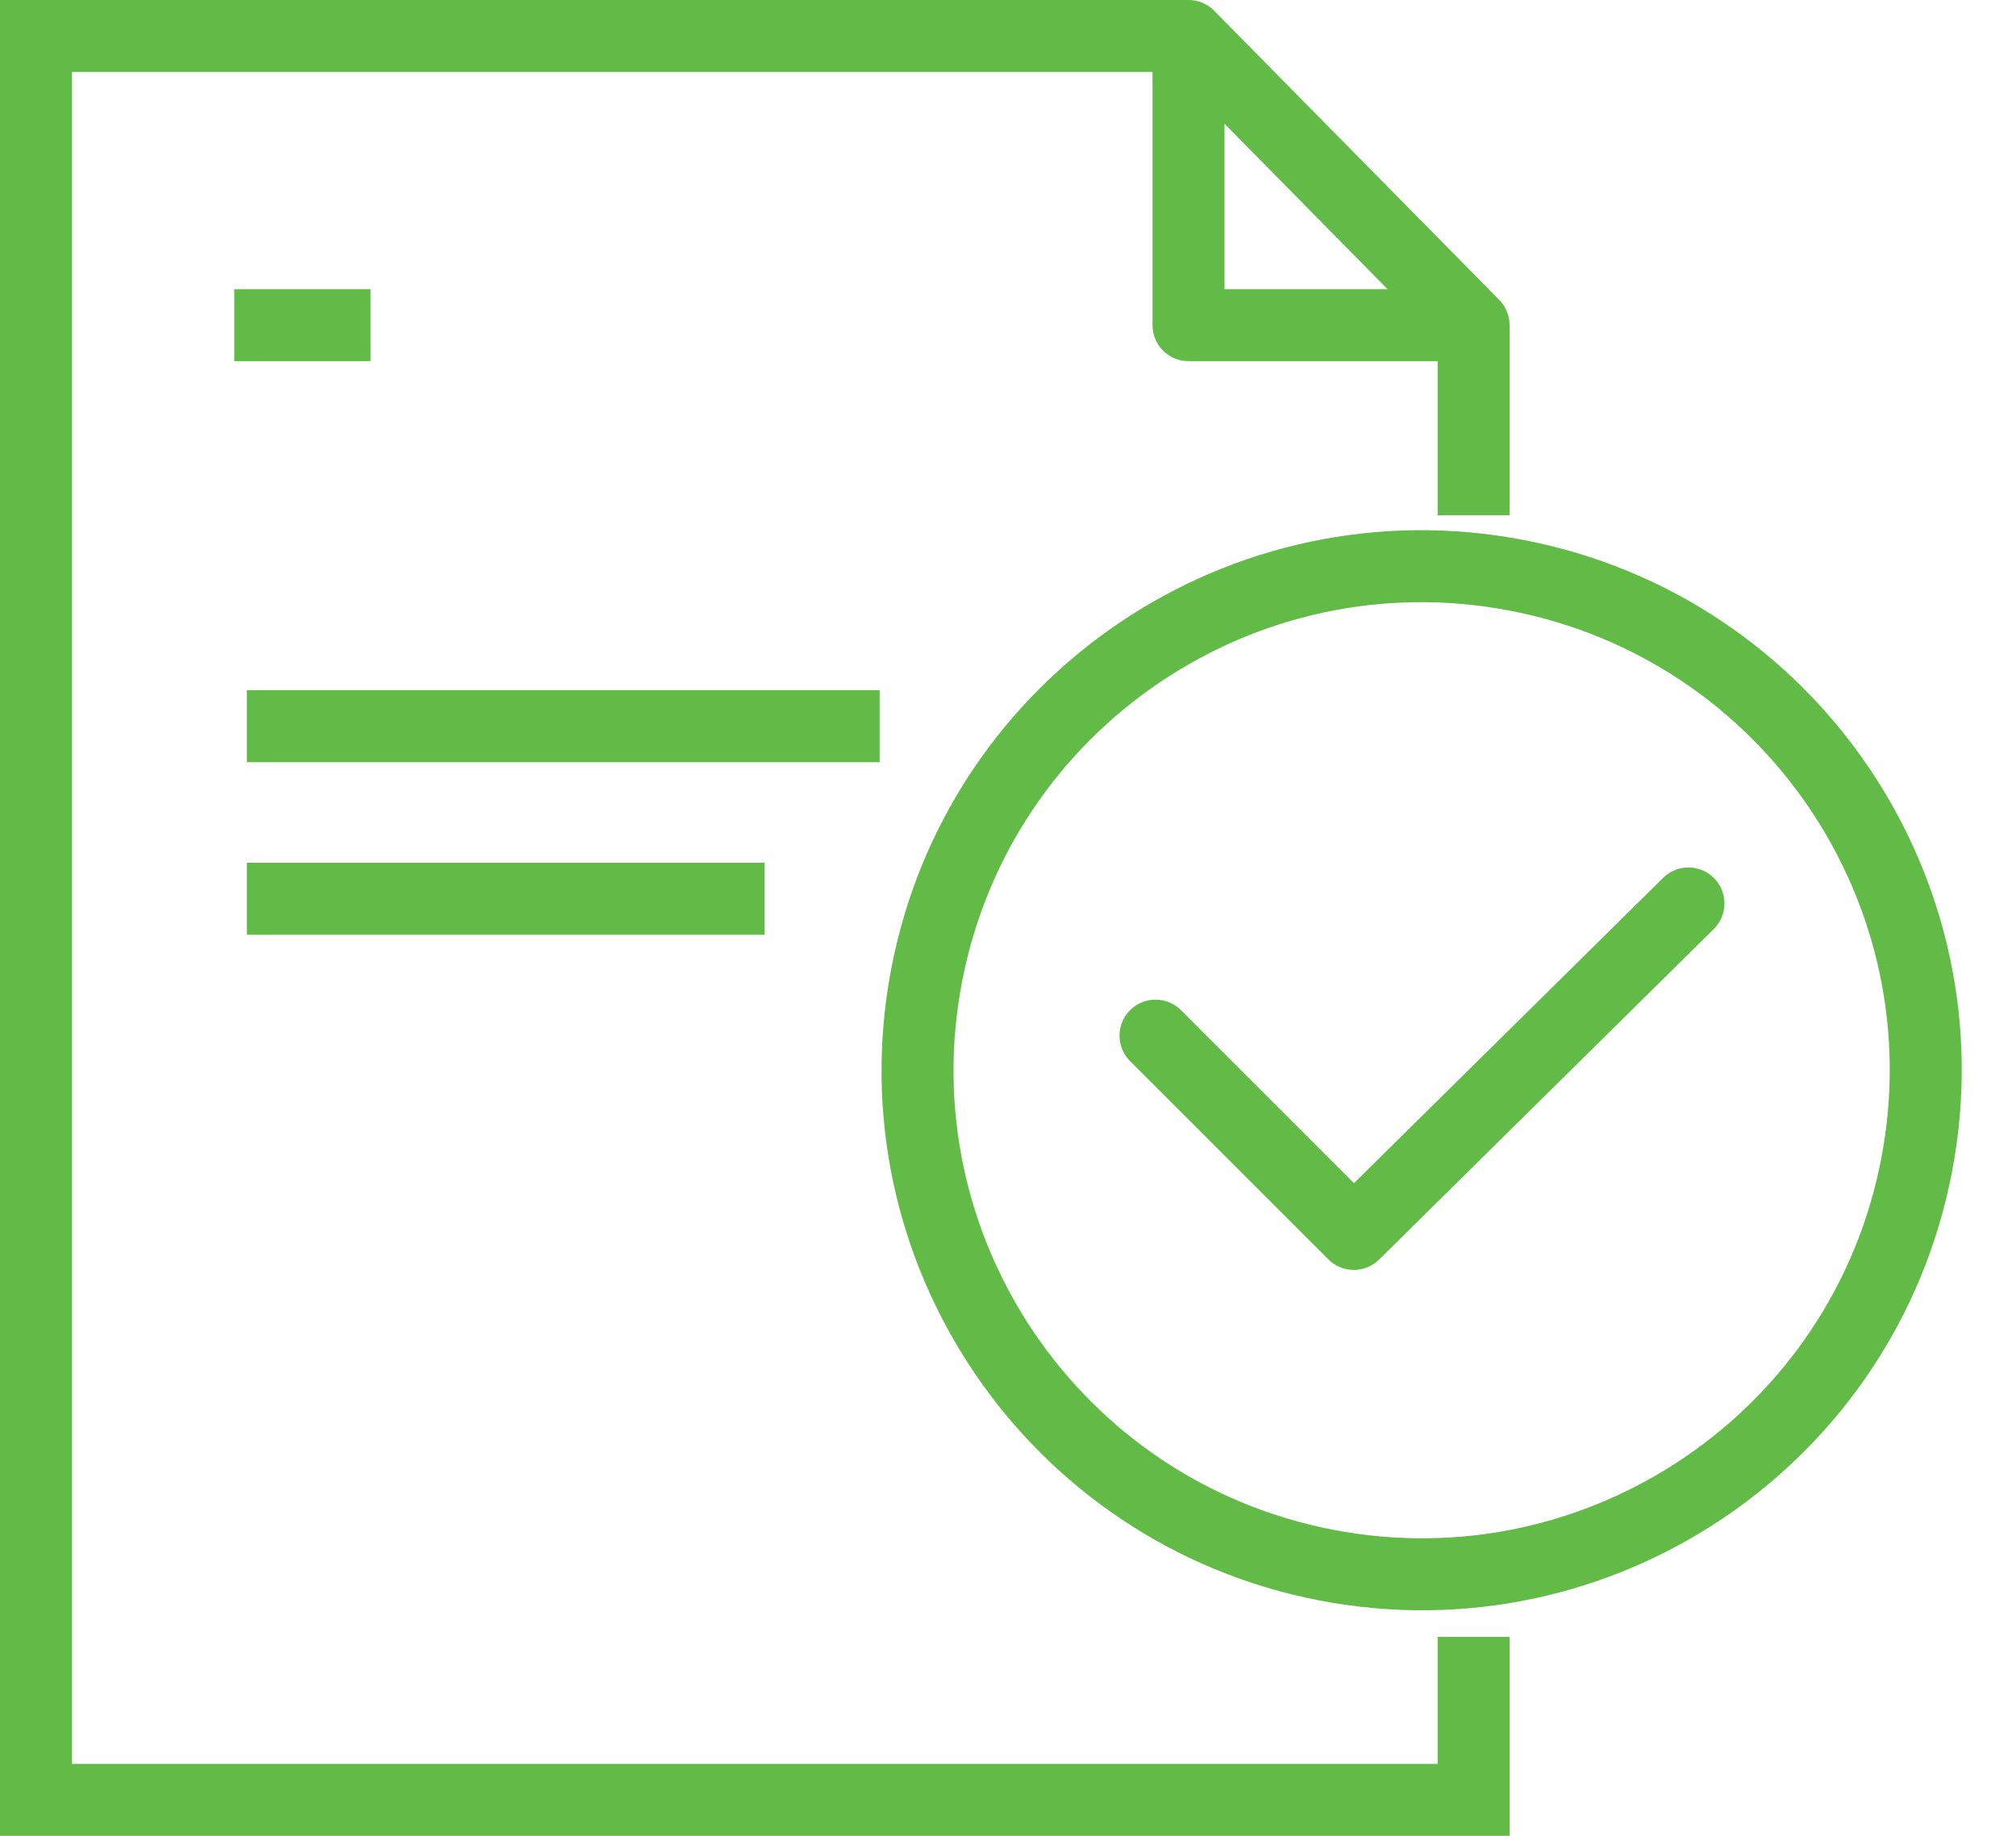
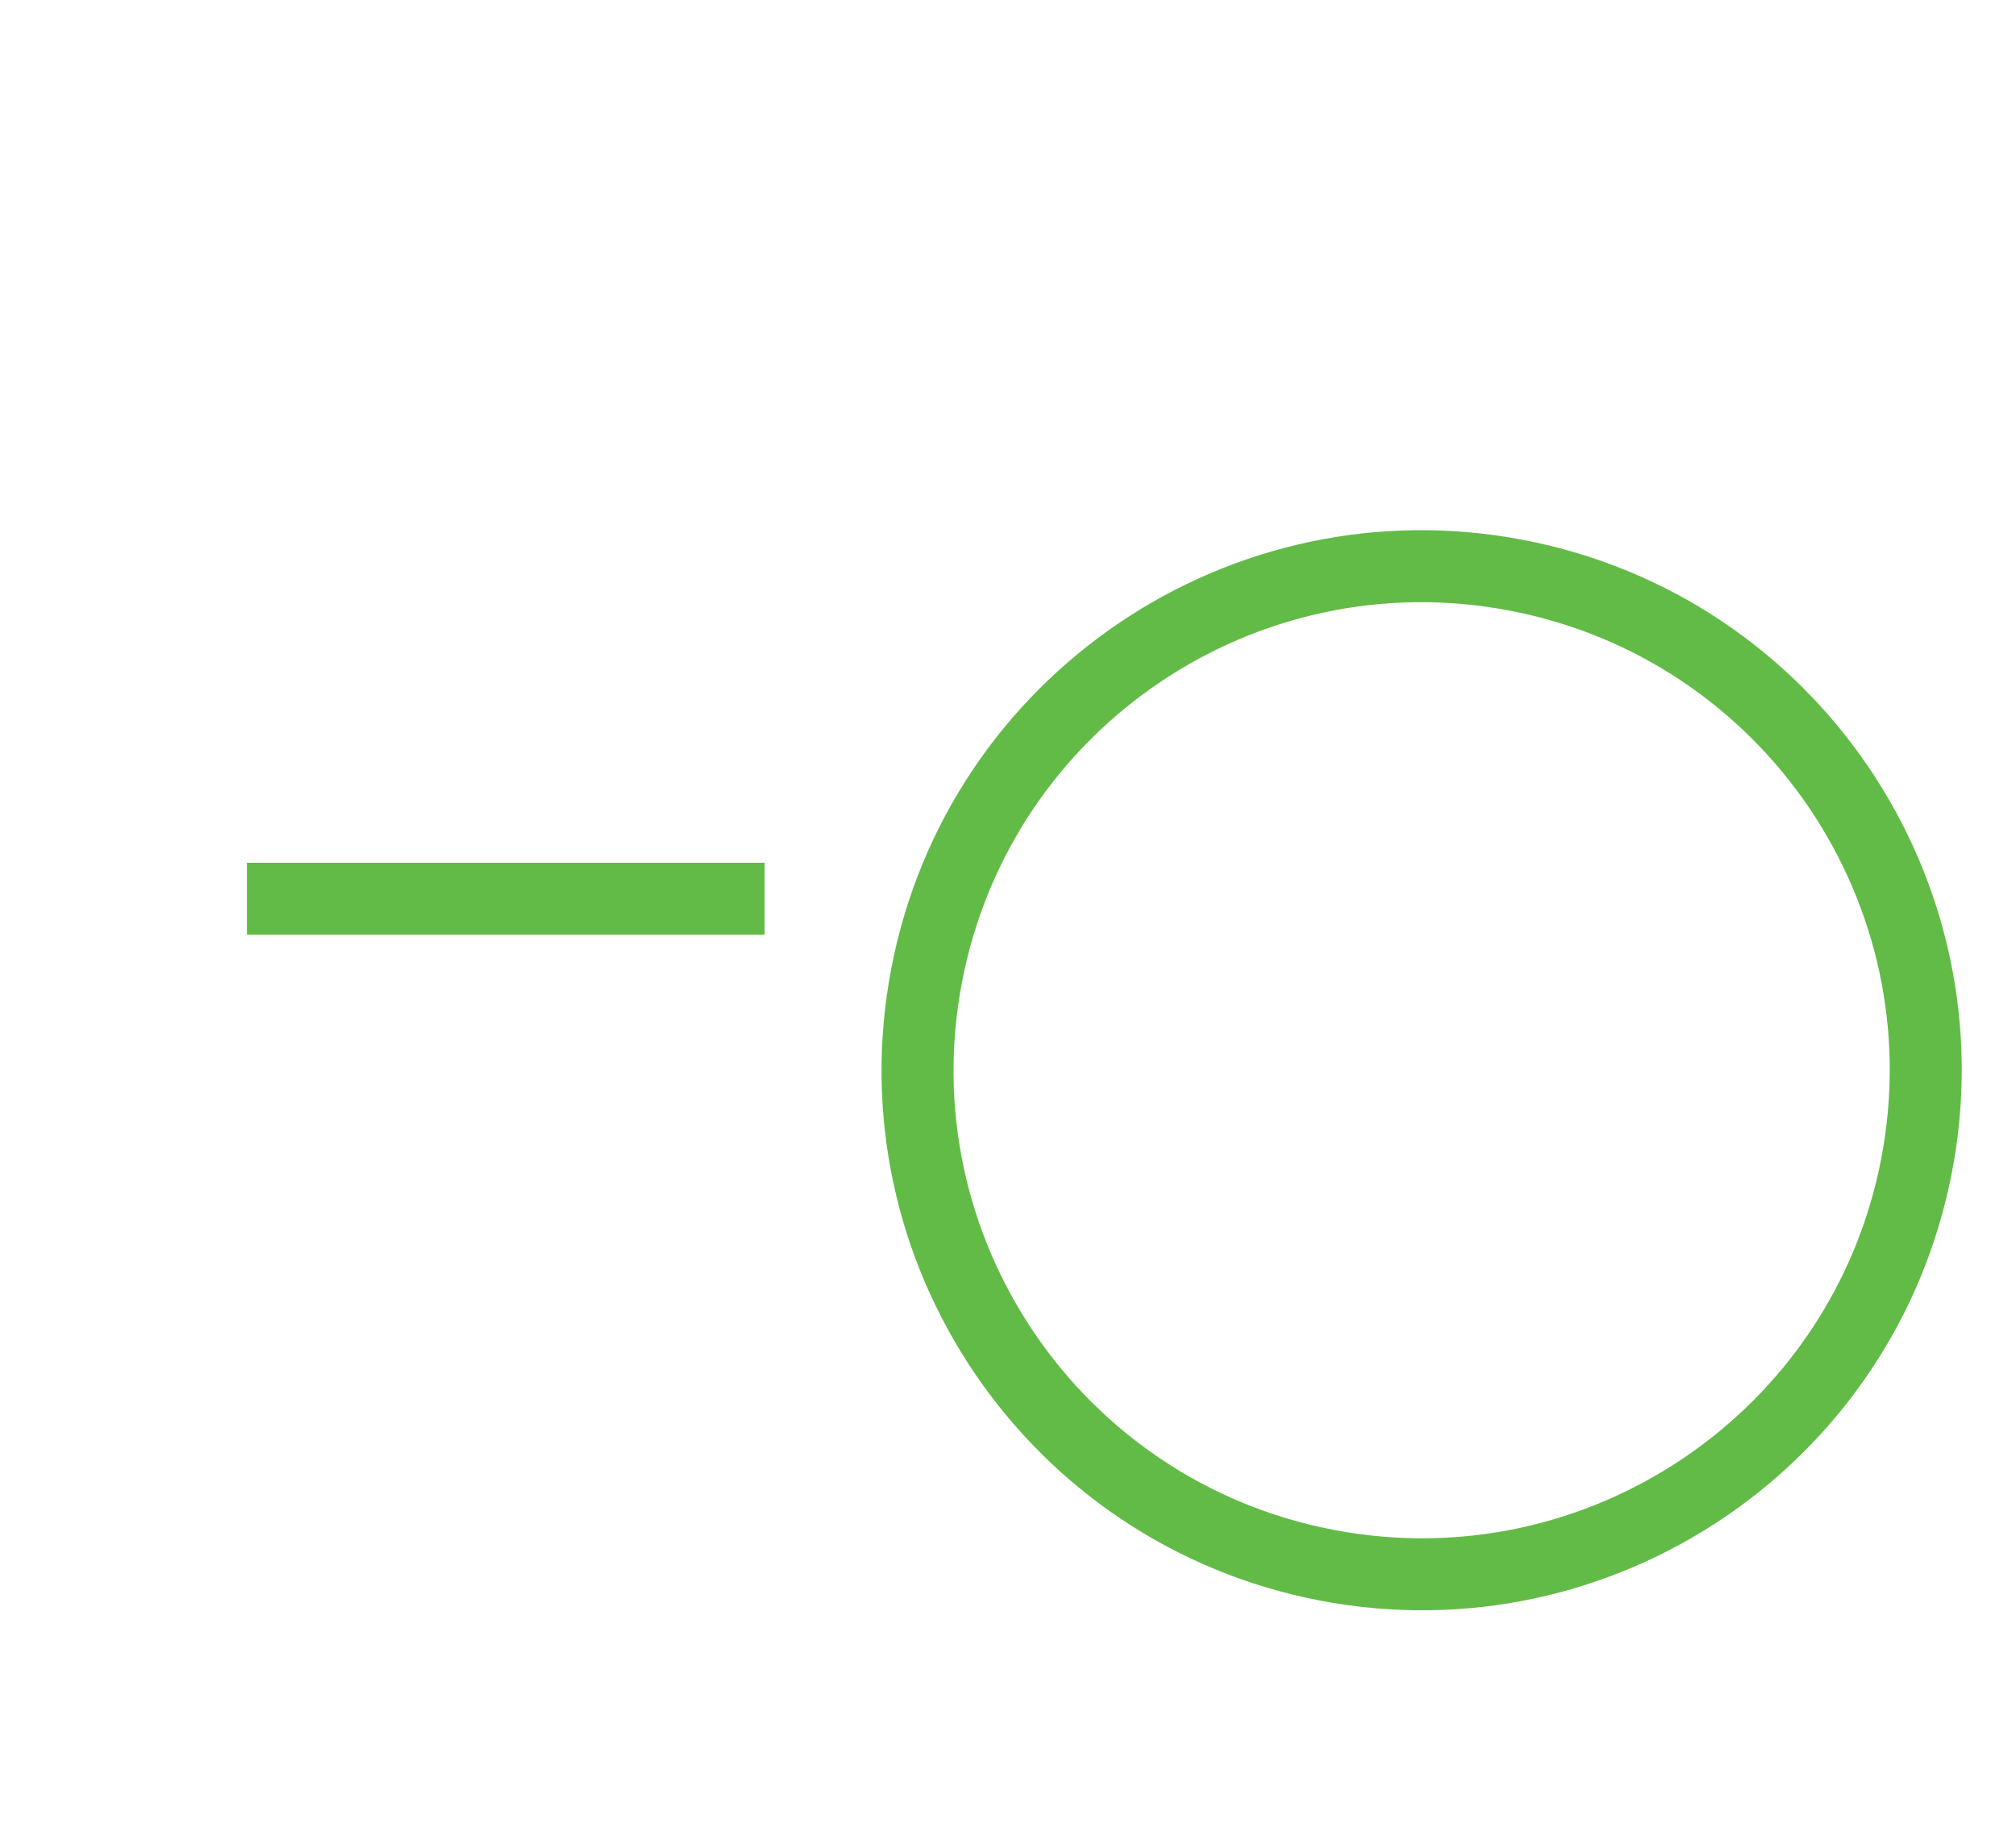
<svg xmlns="http://www.w3.org/2000/svg" width="112" height="102" viewBox="0 0 112 102" fill="none">
-   <path d="M81.869 18.066V28.63M66.033 2H2V100H81.869V90.946" stroke="#62BB46" stroke-width="4" stroke-miterlimit="10" />
-   <path d="M66.029 2V18.066H81.865L66.029 2Z" stroke="#62BB46" stroke-width="4" stroke-miterlimit="10" stroke-linecap="round" stroke-linejoin="round" />
-   <path d="M13.014 18.066H20.587" stroke="#62BB46" stroke-width="4" stroke-miterlimit="10" />
-   <path d="M13.717 40.348H48.87" stroke="#62BB46" stroke-width="4" stroke-miterlimit="10" />
  <path d="M13.717 49.935H42.478" stroke="#62BB46" stroke-width="4" stroke-miterlimit="10" />
  <path d="M106.476 64.758C109.4 49.572 99.461 34.892 84.275 31.967C69.089 29.043 54.408 38.983 51.484 54.169C48.56 69.354 58.5 84.035 73.685 86.959C88.871 89.883 103.552 79.944 106.476 64.758Z" stroke="#62BB46" stroke-width="4" stroke-miterlimit="10" stroke-linecap="round" stroke-linejoin="round" />
-   <path d="M64.196 57.541L75.212 68.557L93.802 50.197" stroke="#62BB46" stroke-width="4" stroke-miterlimit="10" stroke-linecap="round" stroke-linejoin="round" />
</svg>